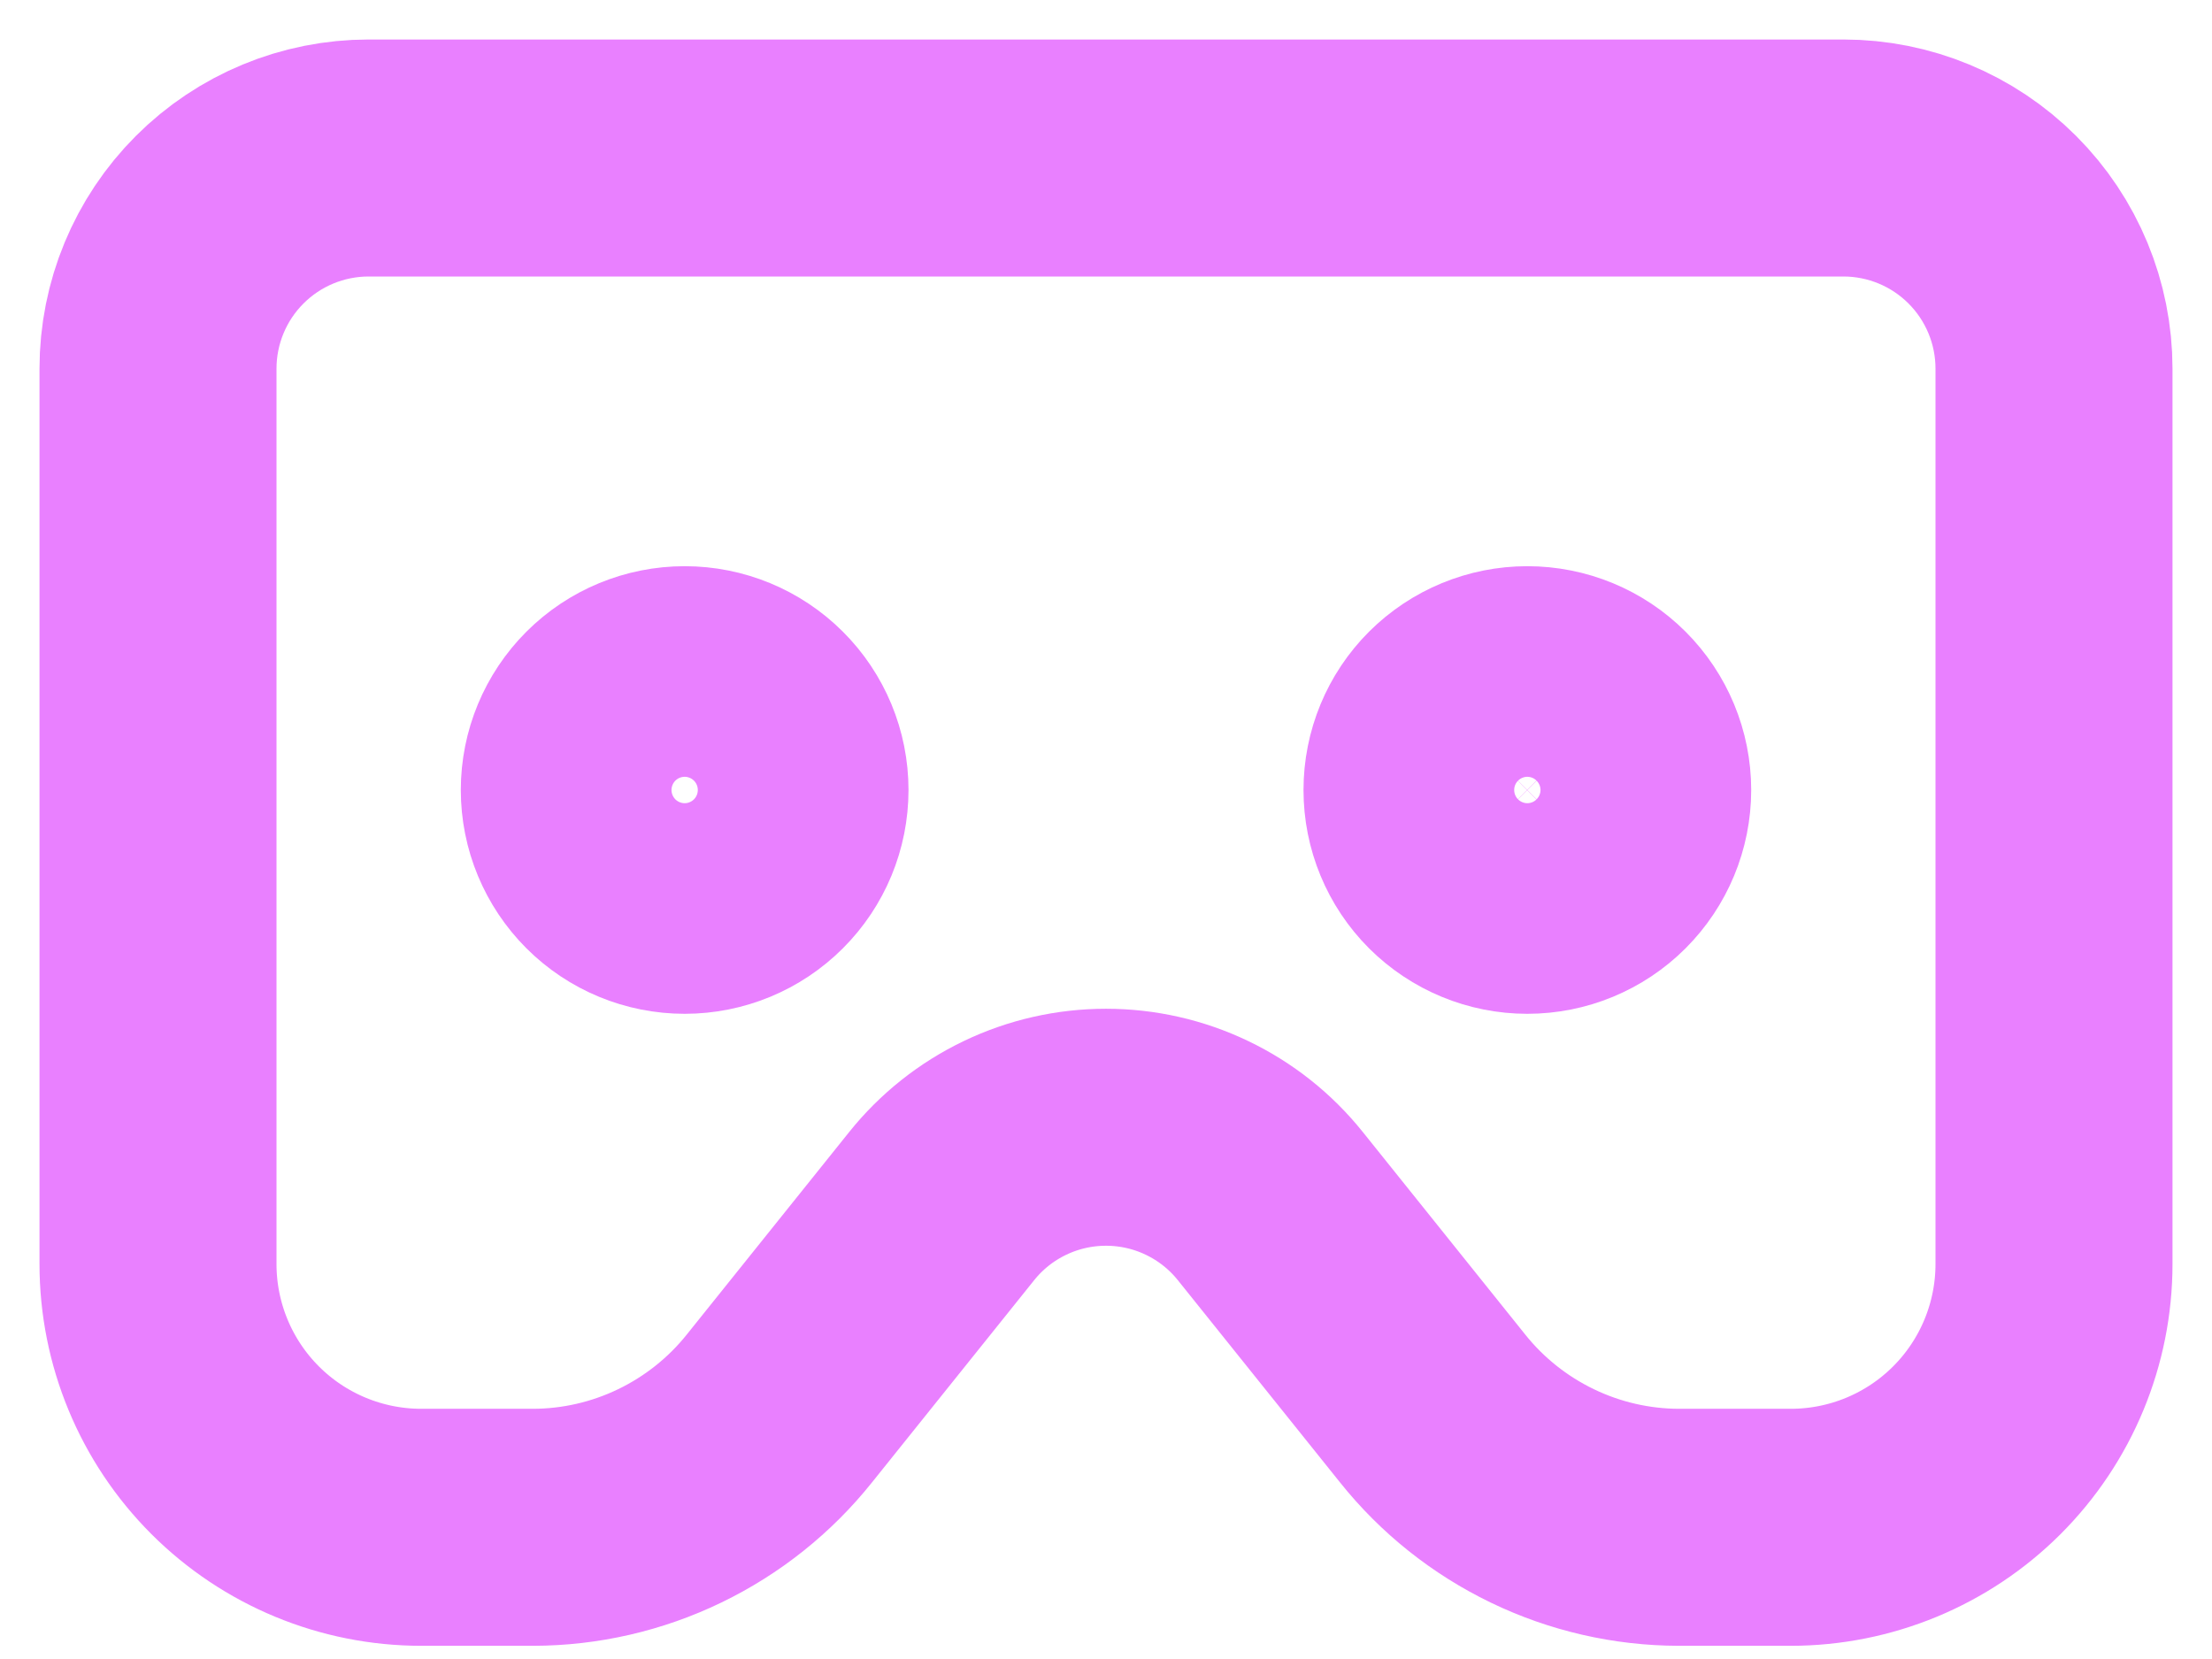
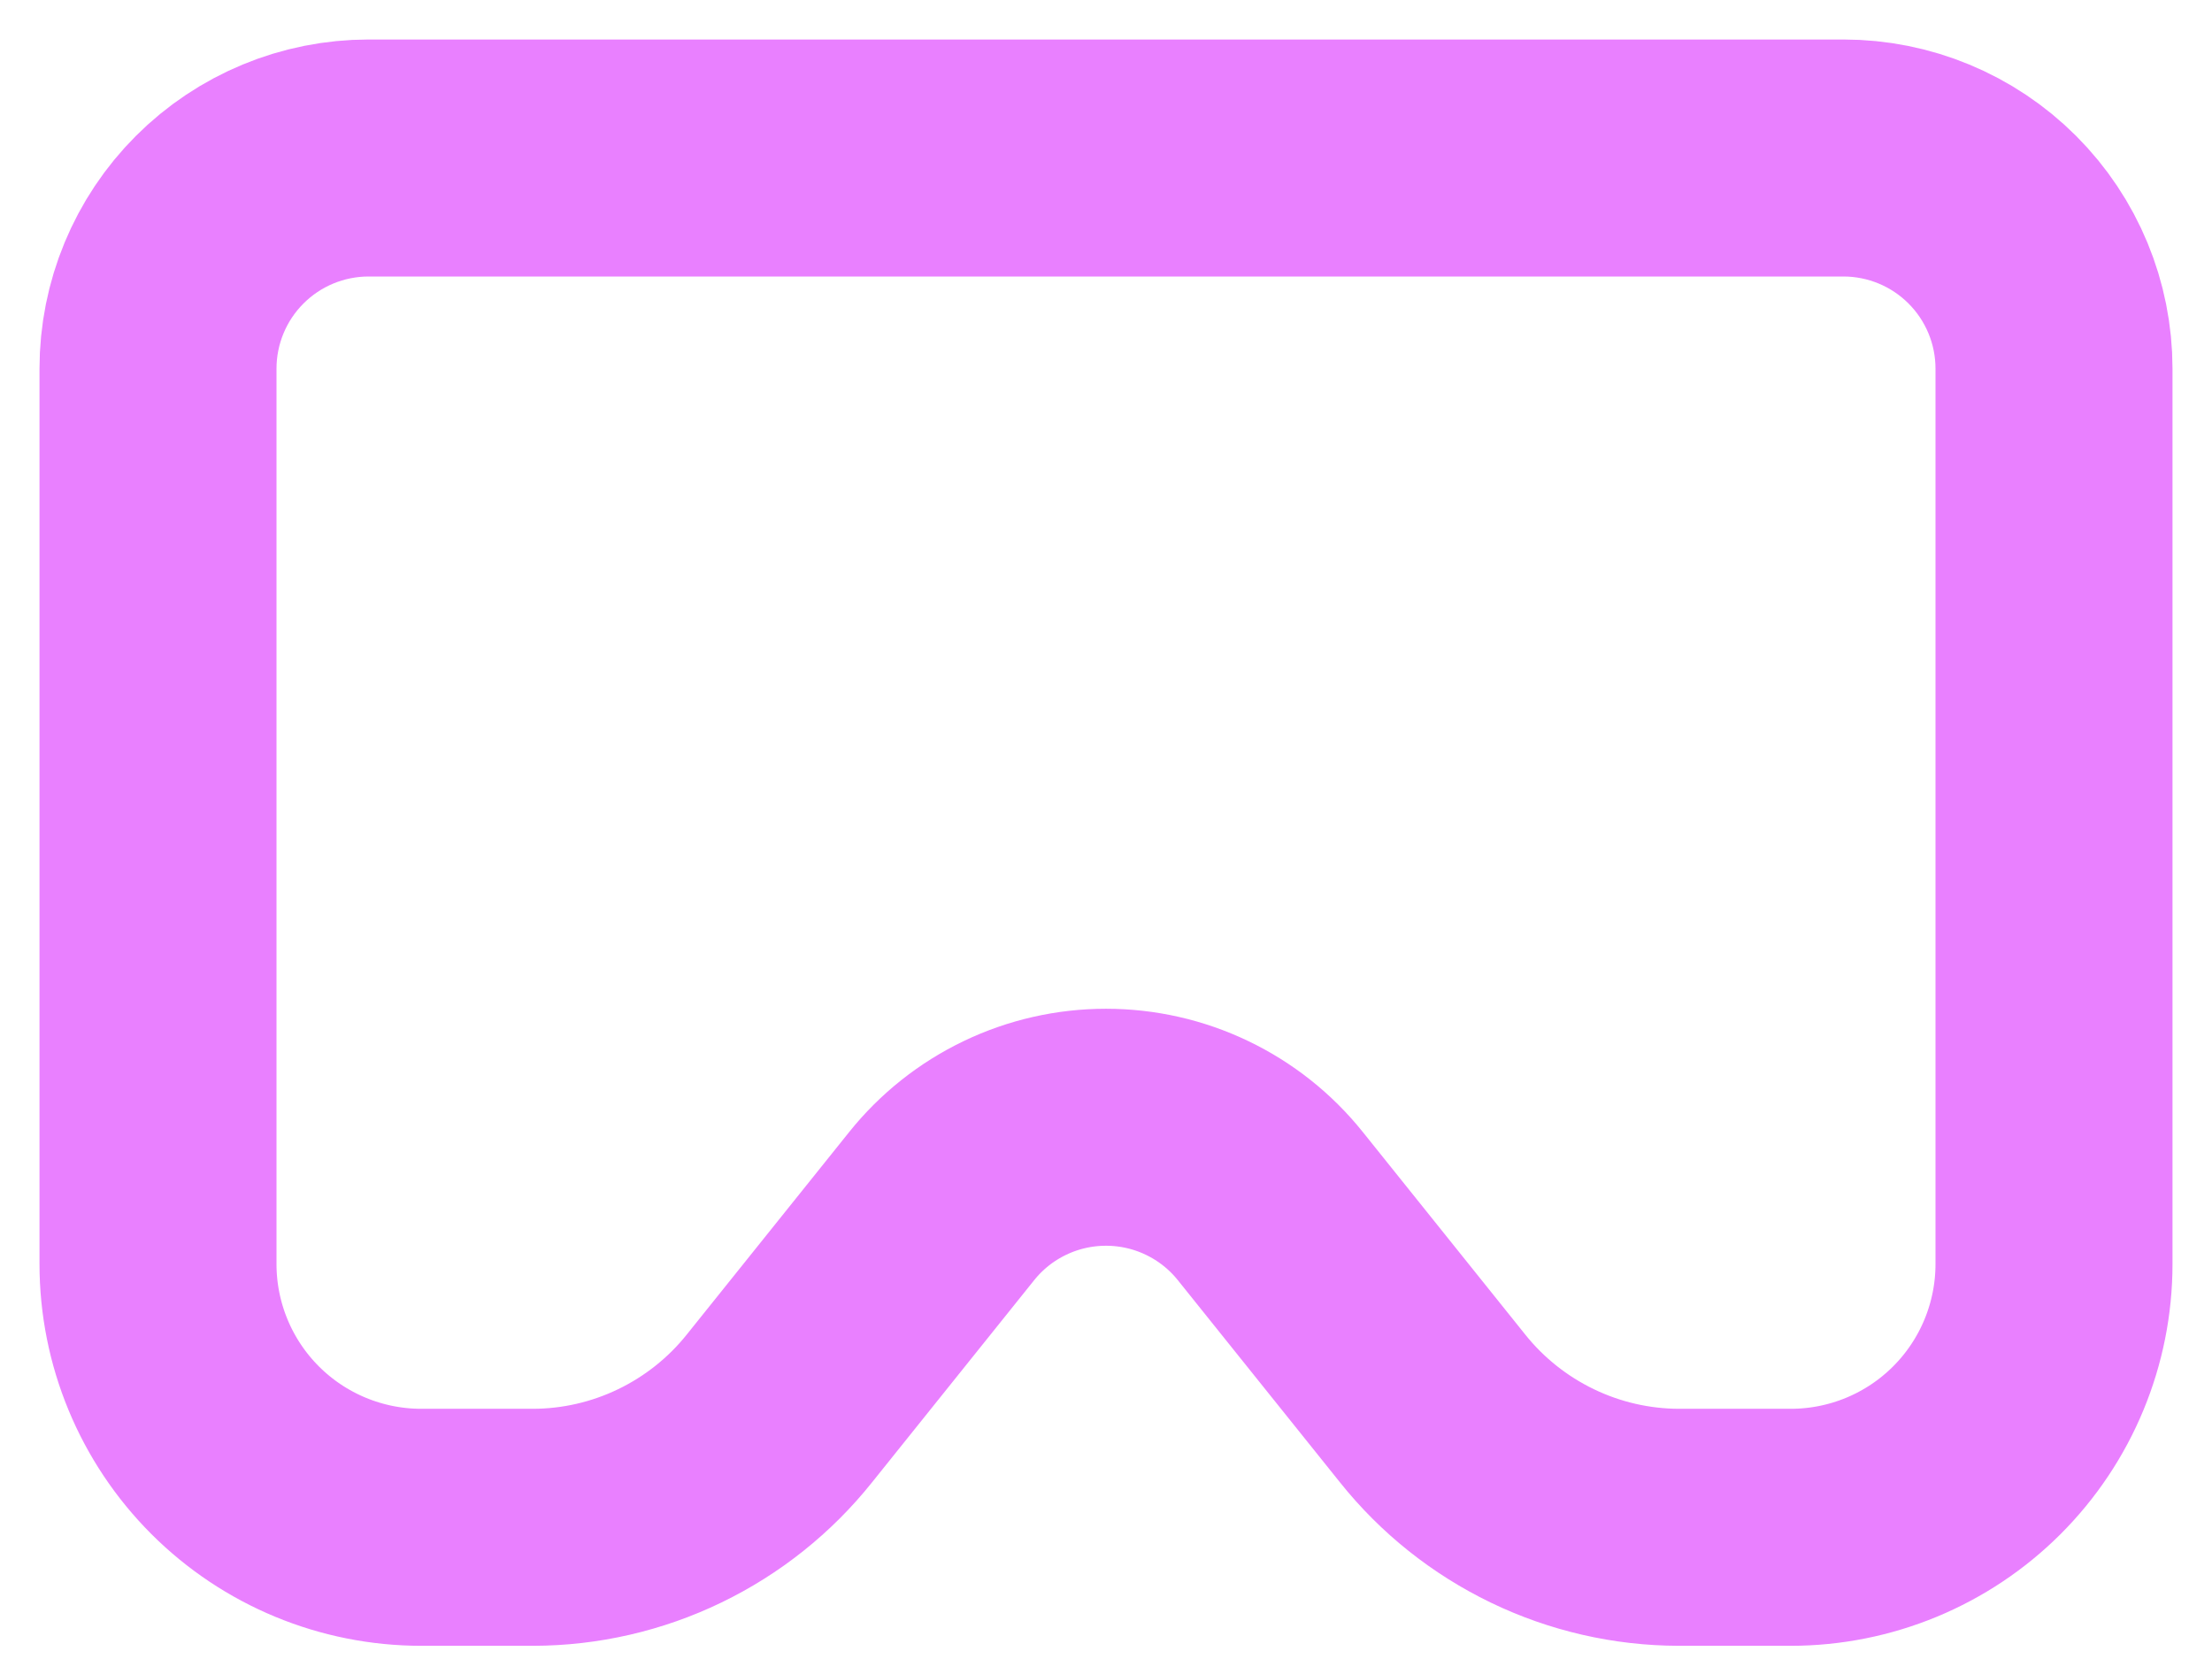
<svg xmlns="http://www.w3.org/2000/svg" width="28" height="21" viewBox="0 0 28 21" fill="none">
  <path d="M2 4.667V16C2 16.884 2.351 17.732 2.976 18.357C3.601 18.982 4.449 19.333 5.333 19.333H6.747C7.346 19.332 7.938 19.196 8.478 18.935C9.018 18.674 9.493 18.296 9.867 17.827L11.92 15.267C12.17 14.955 12.486 14.704 12.847 14.531C13.207 14.358 13.601 14.269 14 14.269C14.399 14.269 14.793 14.358 15.153 14.531C15.514 14.704 15.83 14.955 16.08 15.267L18.133 17.827C18.507 18.296 18.982 18.674 19.522 18.935C20.062 19.196 20.654 19.332 21.253 19.333H22.667C23.551 19.333 24.399 18.982 25.024 18.357C25.649 17.732 26 16.884 26 16V4.667C26 3.959 25.719 3.281 25.219 2.781C24.719 2.281 24.041 2 23.333 2H4.667C3.959 2 3.281 2.281 2.781 2.781C2.281 3.281 2 3.959 2 4.667Z" stroke="#E980FF" stroke-width="3" stroke-linecap="round" stroke-linejoin="round" />
-   <path d="M7.333 10C7.333 10.354 7.474 10.693 7.724 10.943C7.974 11.193 8.313 11.333 8.667 11.333C9.02 11.333 9.359 11.193 9.609 10.943C9.86 10.693 10 10.354 10 10C10 9.646 9.86 9.307 9.609 9.057C9.359 8.807 9.02 8.667 8.667 8.667C8.313 8.667 7.974 8.807 7.724 9.057C7.474 9.307 7.333 9.646 7.333 10Z" stroke="#E980FF" stroke-width="3" stroke-linecap="round" stroke-linejoin="round" />
-   <path d="M18 10C18 10.354 18.14 10.693 18.39 10.943C18.641 11.193 18.98 11.333 19.333 11.333C19.687 11.333 20.026 11.193 20.276 10.943C20.526 10.693 20.667 10.354 20.667 10C20.667 9.646 20.526 9.307 20.276 9.057C20.026 8.807 19.687 8.667 19.333 8.667C18.98 8.667 18.641 8.807 18.39 9.057C18.14 9.307 18 9.646 18 10Z" stroke="#E980FF" stroke-width="3" stroke-linecap="round" stroke-linejoin="round" />
</svg>